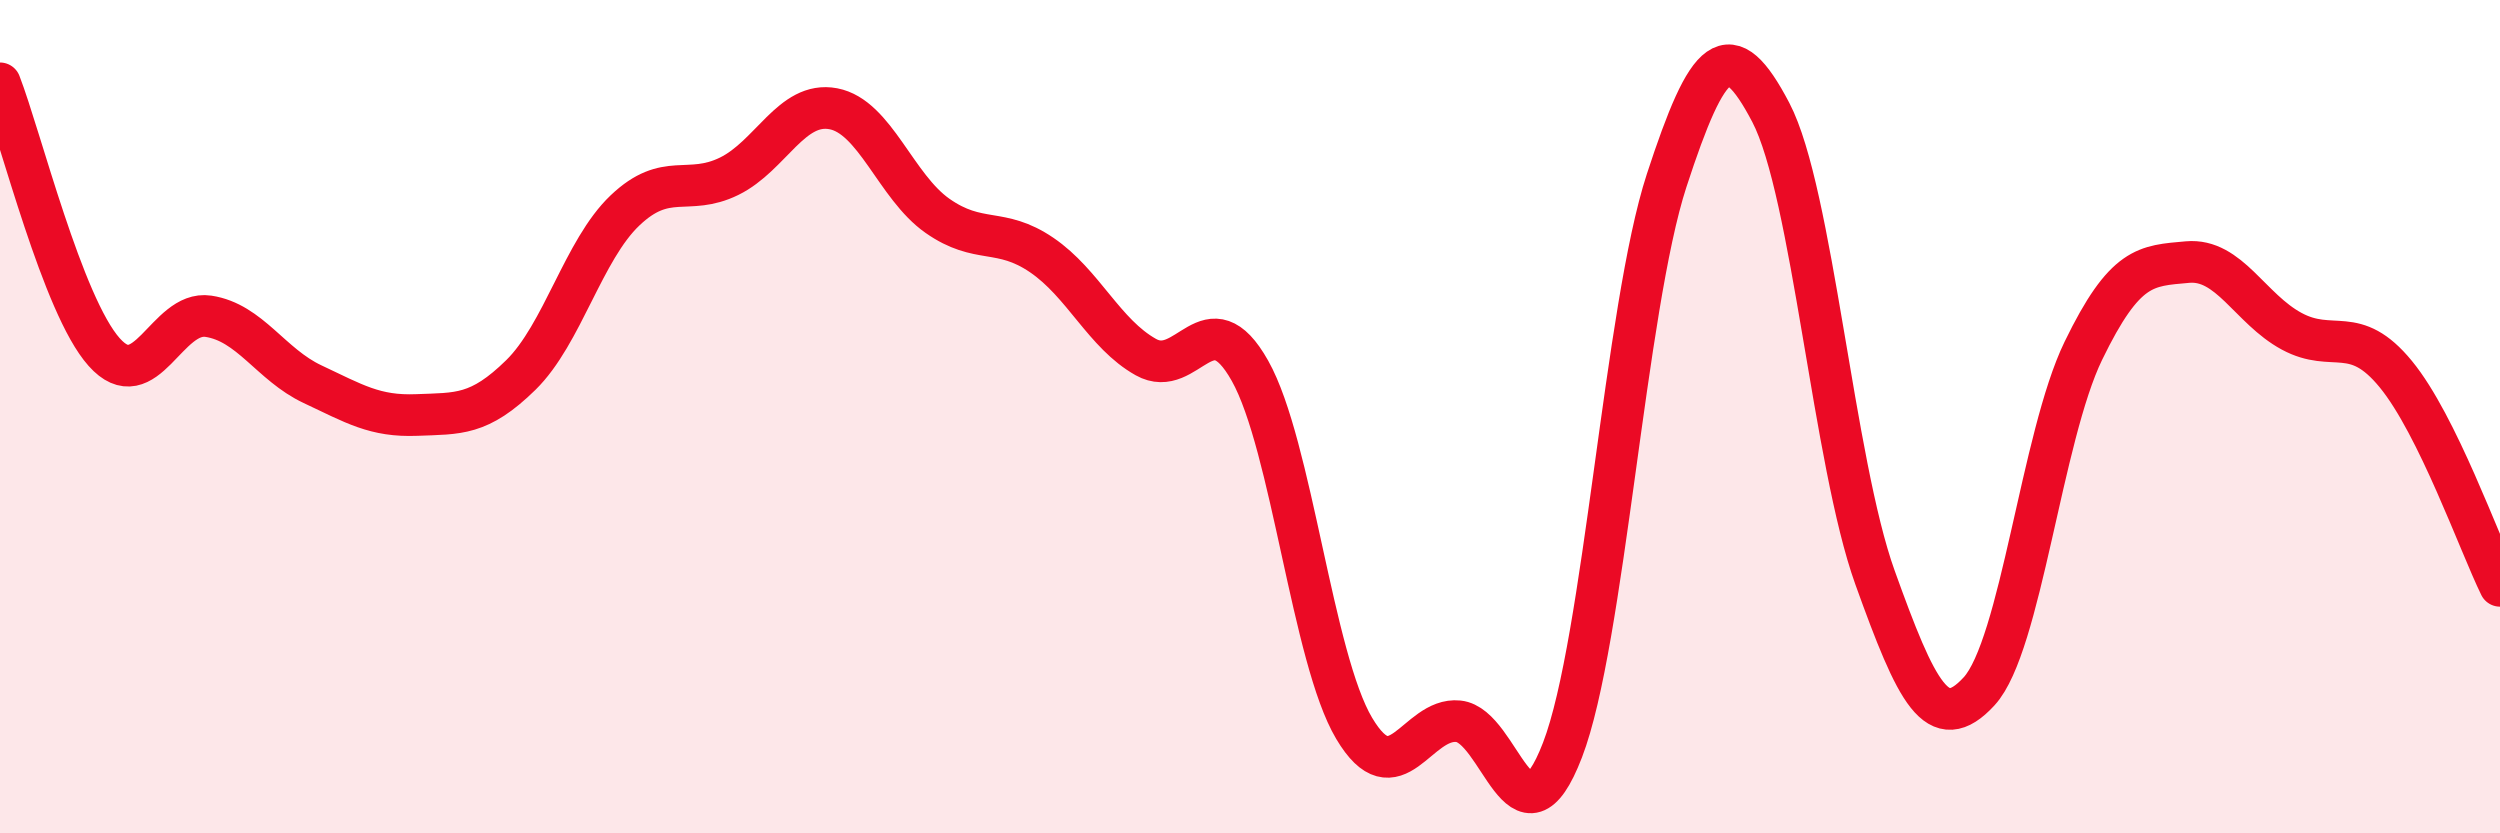
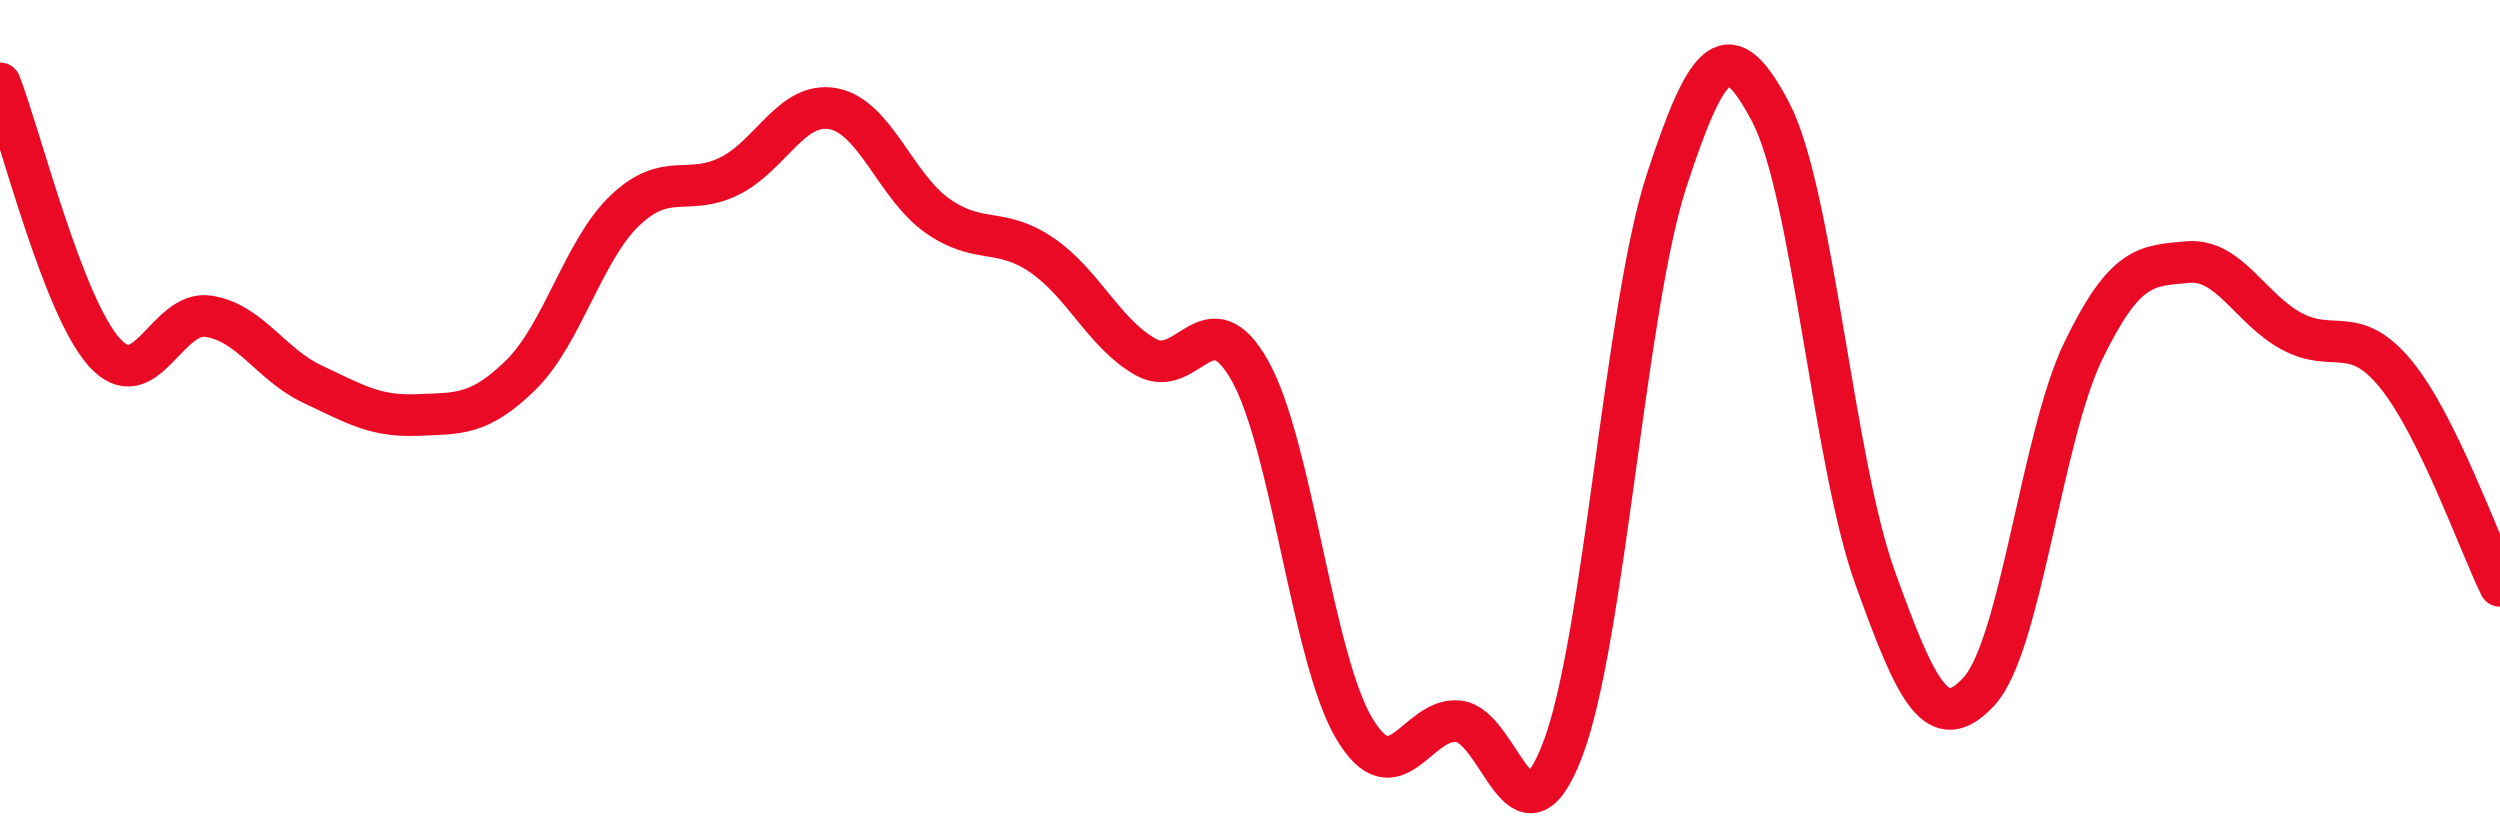
<svg xmlns="http://www.w3.org/2000/svg" width="60" height="20" viewBox="0 0 60 20">
-   <path d="M 0,2 C 0.5,3.29 1.5,7.33 2.5,8.45 C 3.5,9.57 4,7.44 5,7.59 C 6,7.74 6.5,8.75 7.5,9.22 C 8.5,9.69 9,10 10,9.96 C 11,9.92 11.5,9.98 12.5,9 C 13.5,8.02 14,6 15,5.05 C 16,4.1 16.5,4.72 17.5,4.23 C 18.5,3.74 19,2.42 20,2.61 C 21,2.8 21.5,4.48 22.5,5.18 C 23.5,5.88 24,5.44 25,6.12 C 26,6.8 26.5,8.01 27.5,8.57 C 28.5,9.13 29,7.12 30,8.9 C 31,10.68 31.5,15.8 32.5,17.48 C 33.5,19.16 34,17.21 35,17.31 C 36,17.41 36.5,20.6 37.5,18 C 38.5,15.4 39,7.39 40,4.33 C 41,1.27 41.5,0.79 42.5,2.7 C 43.5,4.61 44,11.08 45,13.86 C 46,16.64 46.5,17.68 47.5,16.59 C 48.5,15.5 49,10.48 50,8.42 C 51,6.36 51.5,6.38 52.5,6.29 C 53.5,6.2 54,7.41 55,7.95 C 56,8.49 56.5,7.76 57.5,8.98 C 58.5,10.2 59.5,13.04 60,14.06L60 20L0 20Z" fill="#EB0A25" opacity="0.1" stroke-linecap="round" stroke-linejoin="round" />
  <path d="M 0,2 C 0.5,3.29 1.5,7.33 2.5,8.45 C 3.5,9.57 4,7.44 5,7.59 C 6,7.74 6.5,8.75 7.5,9.22 C 8.5,9.69 9,10 10,9.96 C 11,9.92 11.5,9.98 12.5,9 C 13.5,8.02 14,6 15,5.05 C 16,4.1 16.5,4.72 17.5,4.23 C 18.5,3.74 19,2.42 20,2.61 C 21,2.8 21.5,4.48 22.5,5.18 C 23.5,5.88 24,5.44 25,6.12 C 26,6.8 26.5,8.01 27.5,8.57 C 28.5,9.13 29,7.12 30,8.9 C 31,10.68 31.5,15.8 32.5,17.48 C 33.5,19.16 34,17.21 35,17.31 C 36,17.41 36.5,20.6 37.5,18 C 38.5,15.4 39,7.39 40,4.33 C 41,1.27 41.5,0.79 42.5,2.7 C 43.5,4.61 44,11.08 45,13.86 C 46,16.64 46.5,17.68 47.5,16.59 C 48.5,15.5 49,10.48 50,8.42 C 51,6.36 51.5,6.38 52.5,6.29 C 53.5,6.2 54,7.41 55,7.95 C 56,8.49 56.5,7.76 57.5,8.98 C 58.5,10.2 59.5,13.04 60,14.06" stroke="#EB0A25" stroke-width="1" fill="none" stroke-linecap="round" stroke-linejoin="round" />
</svg>